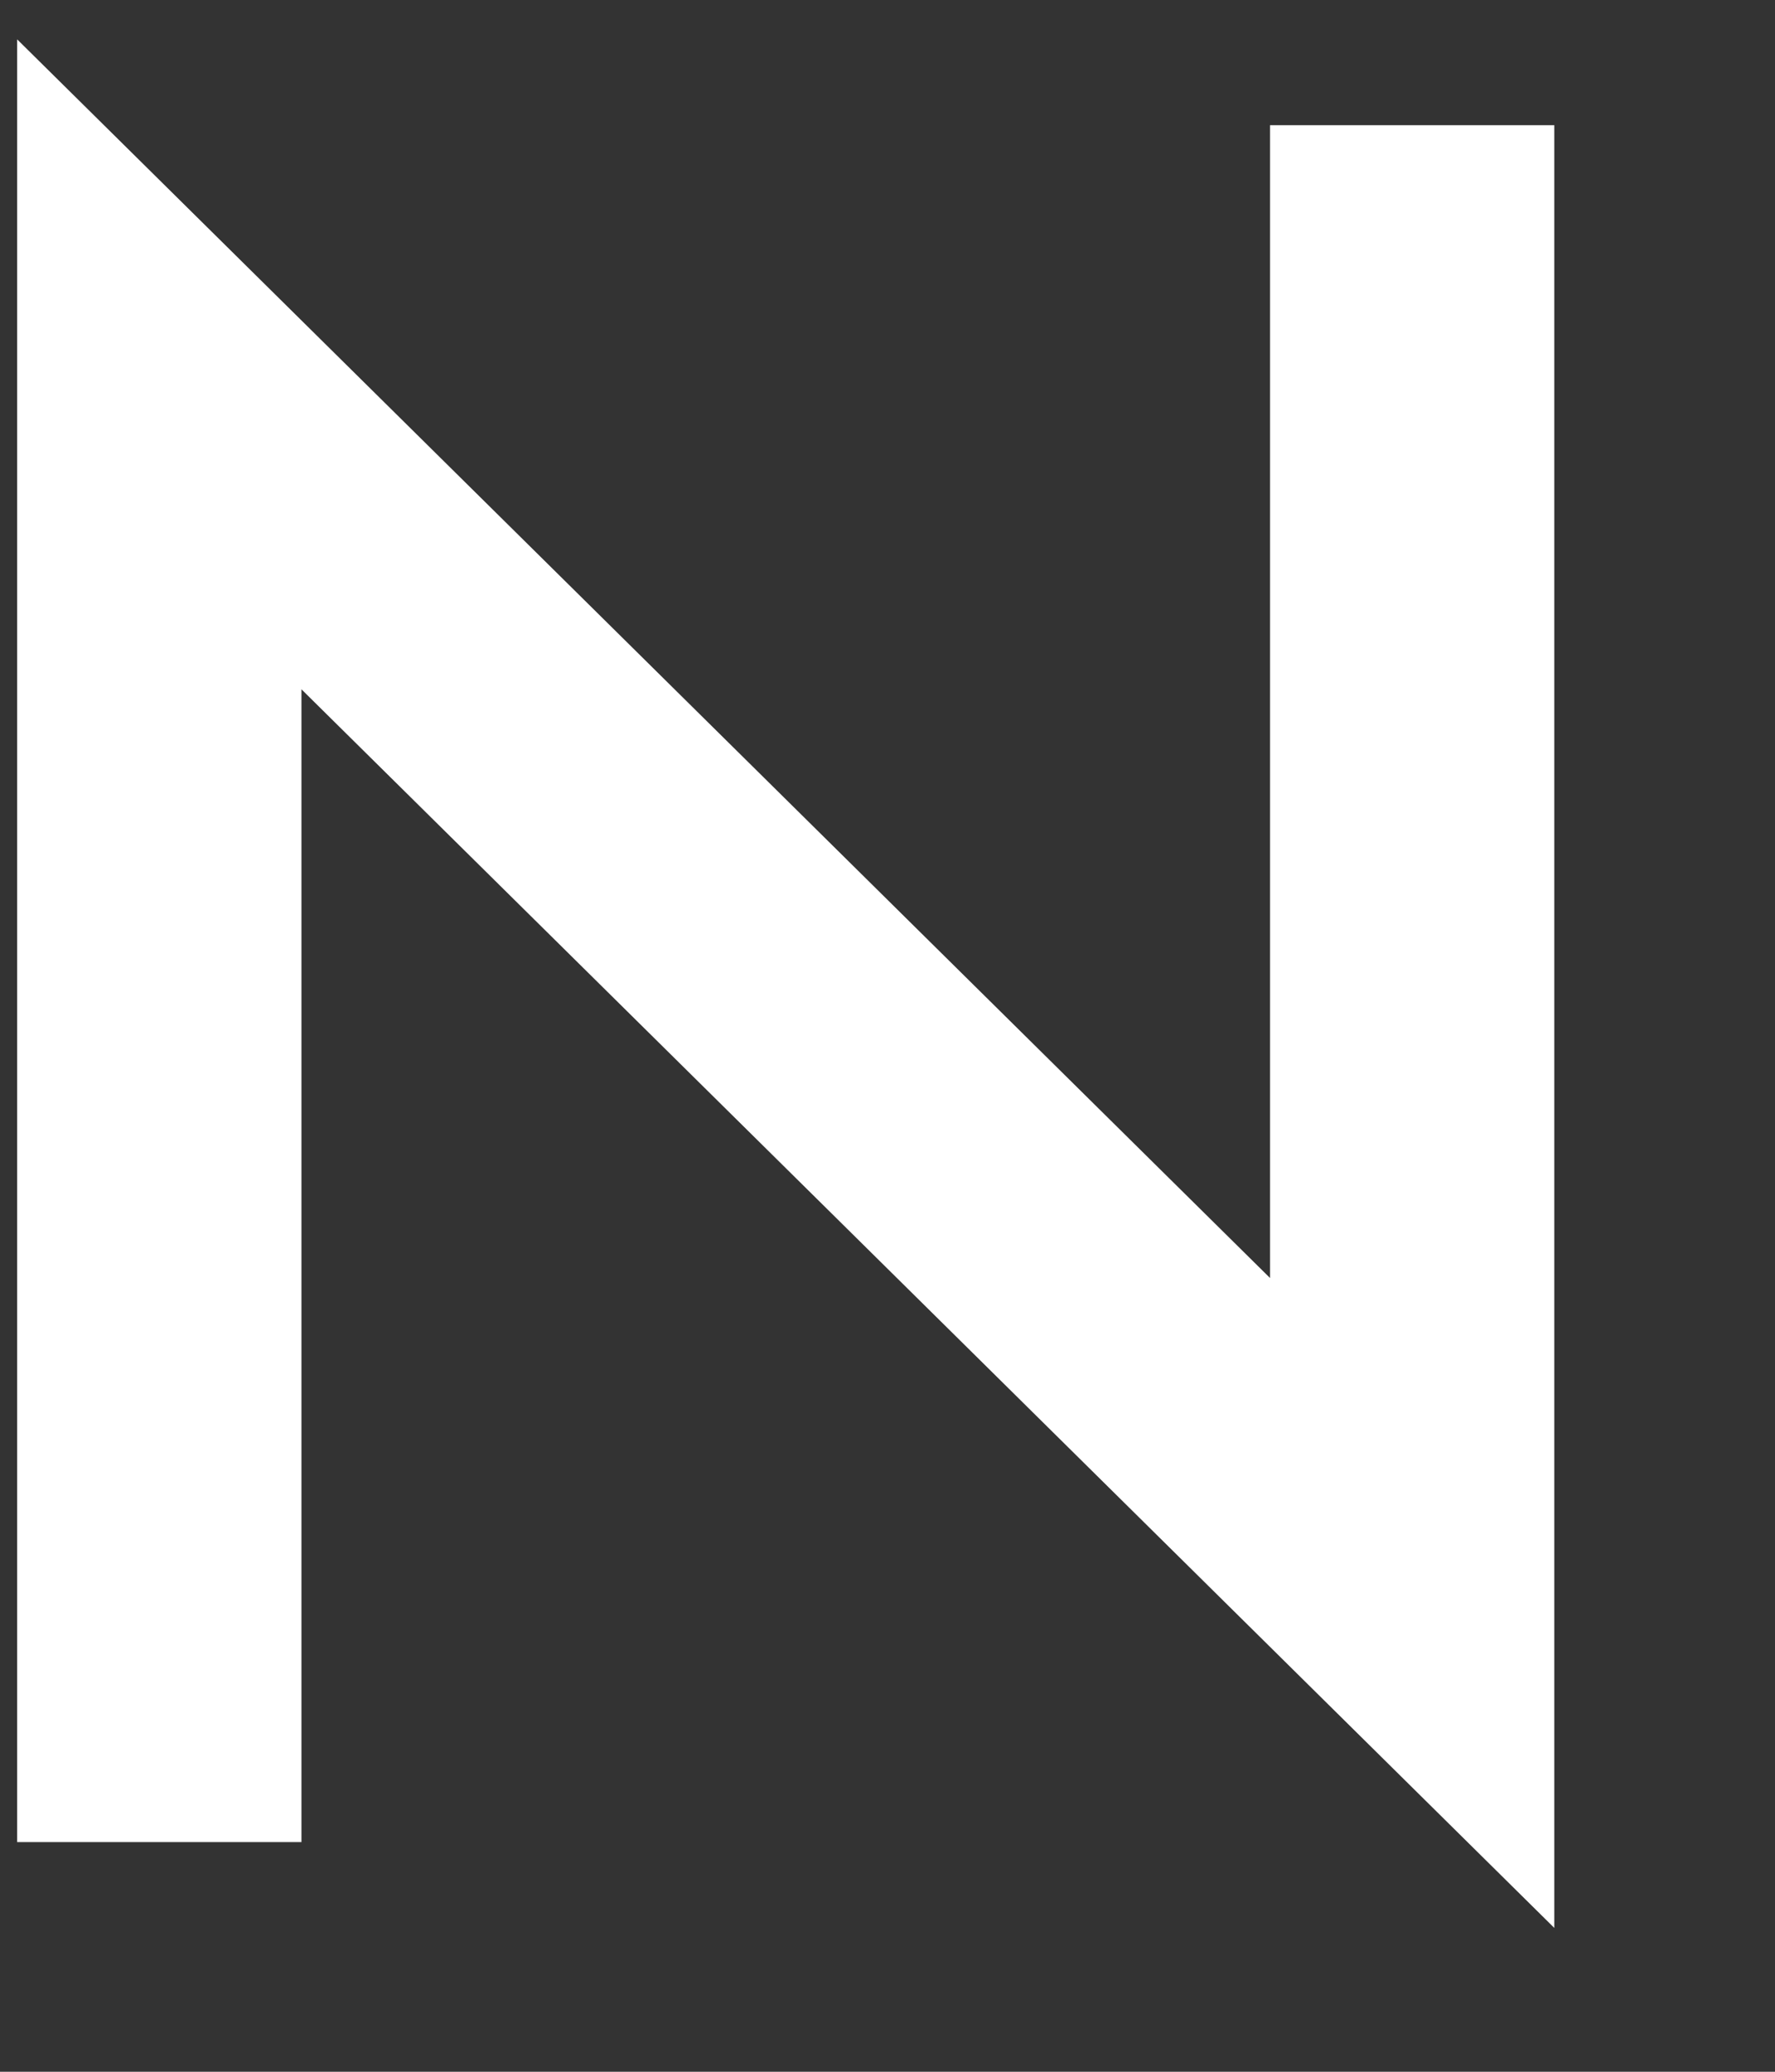
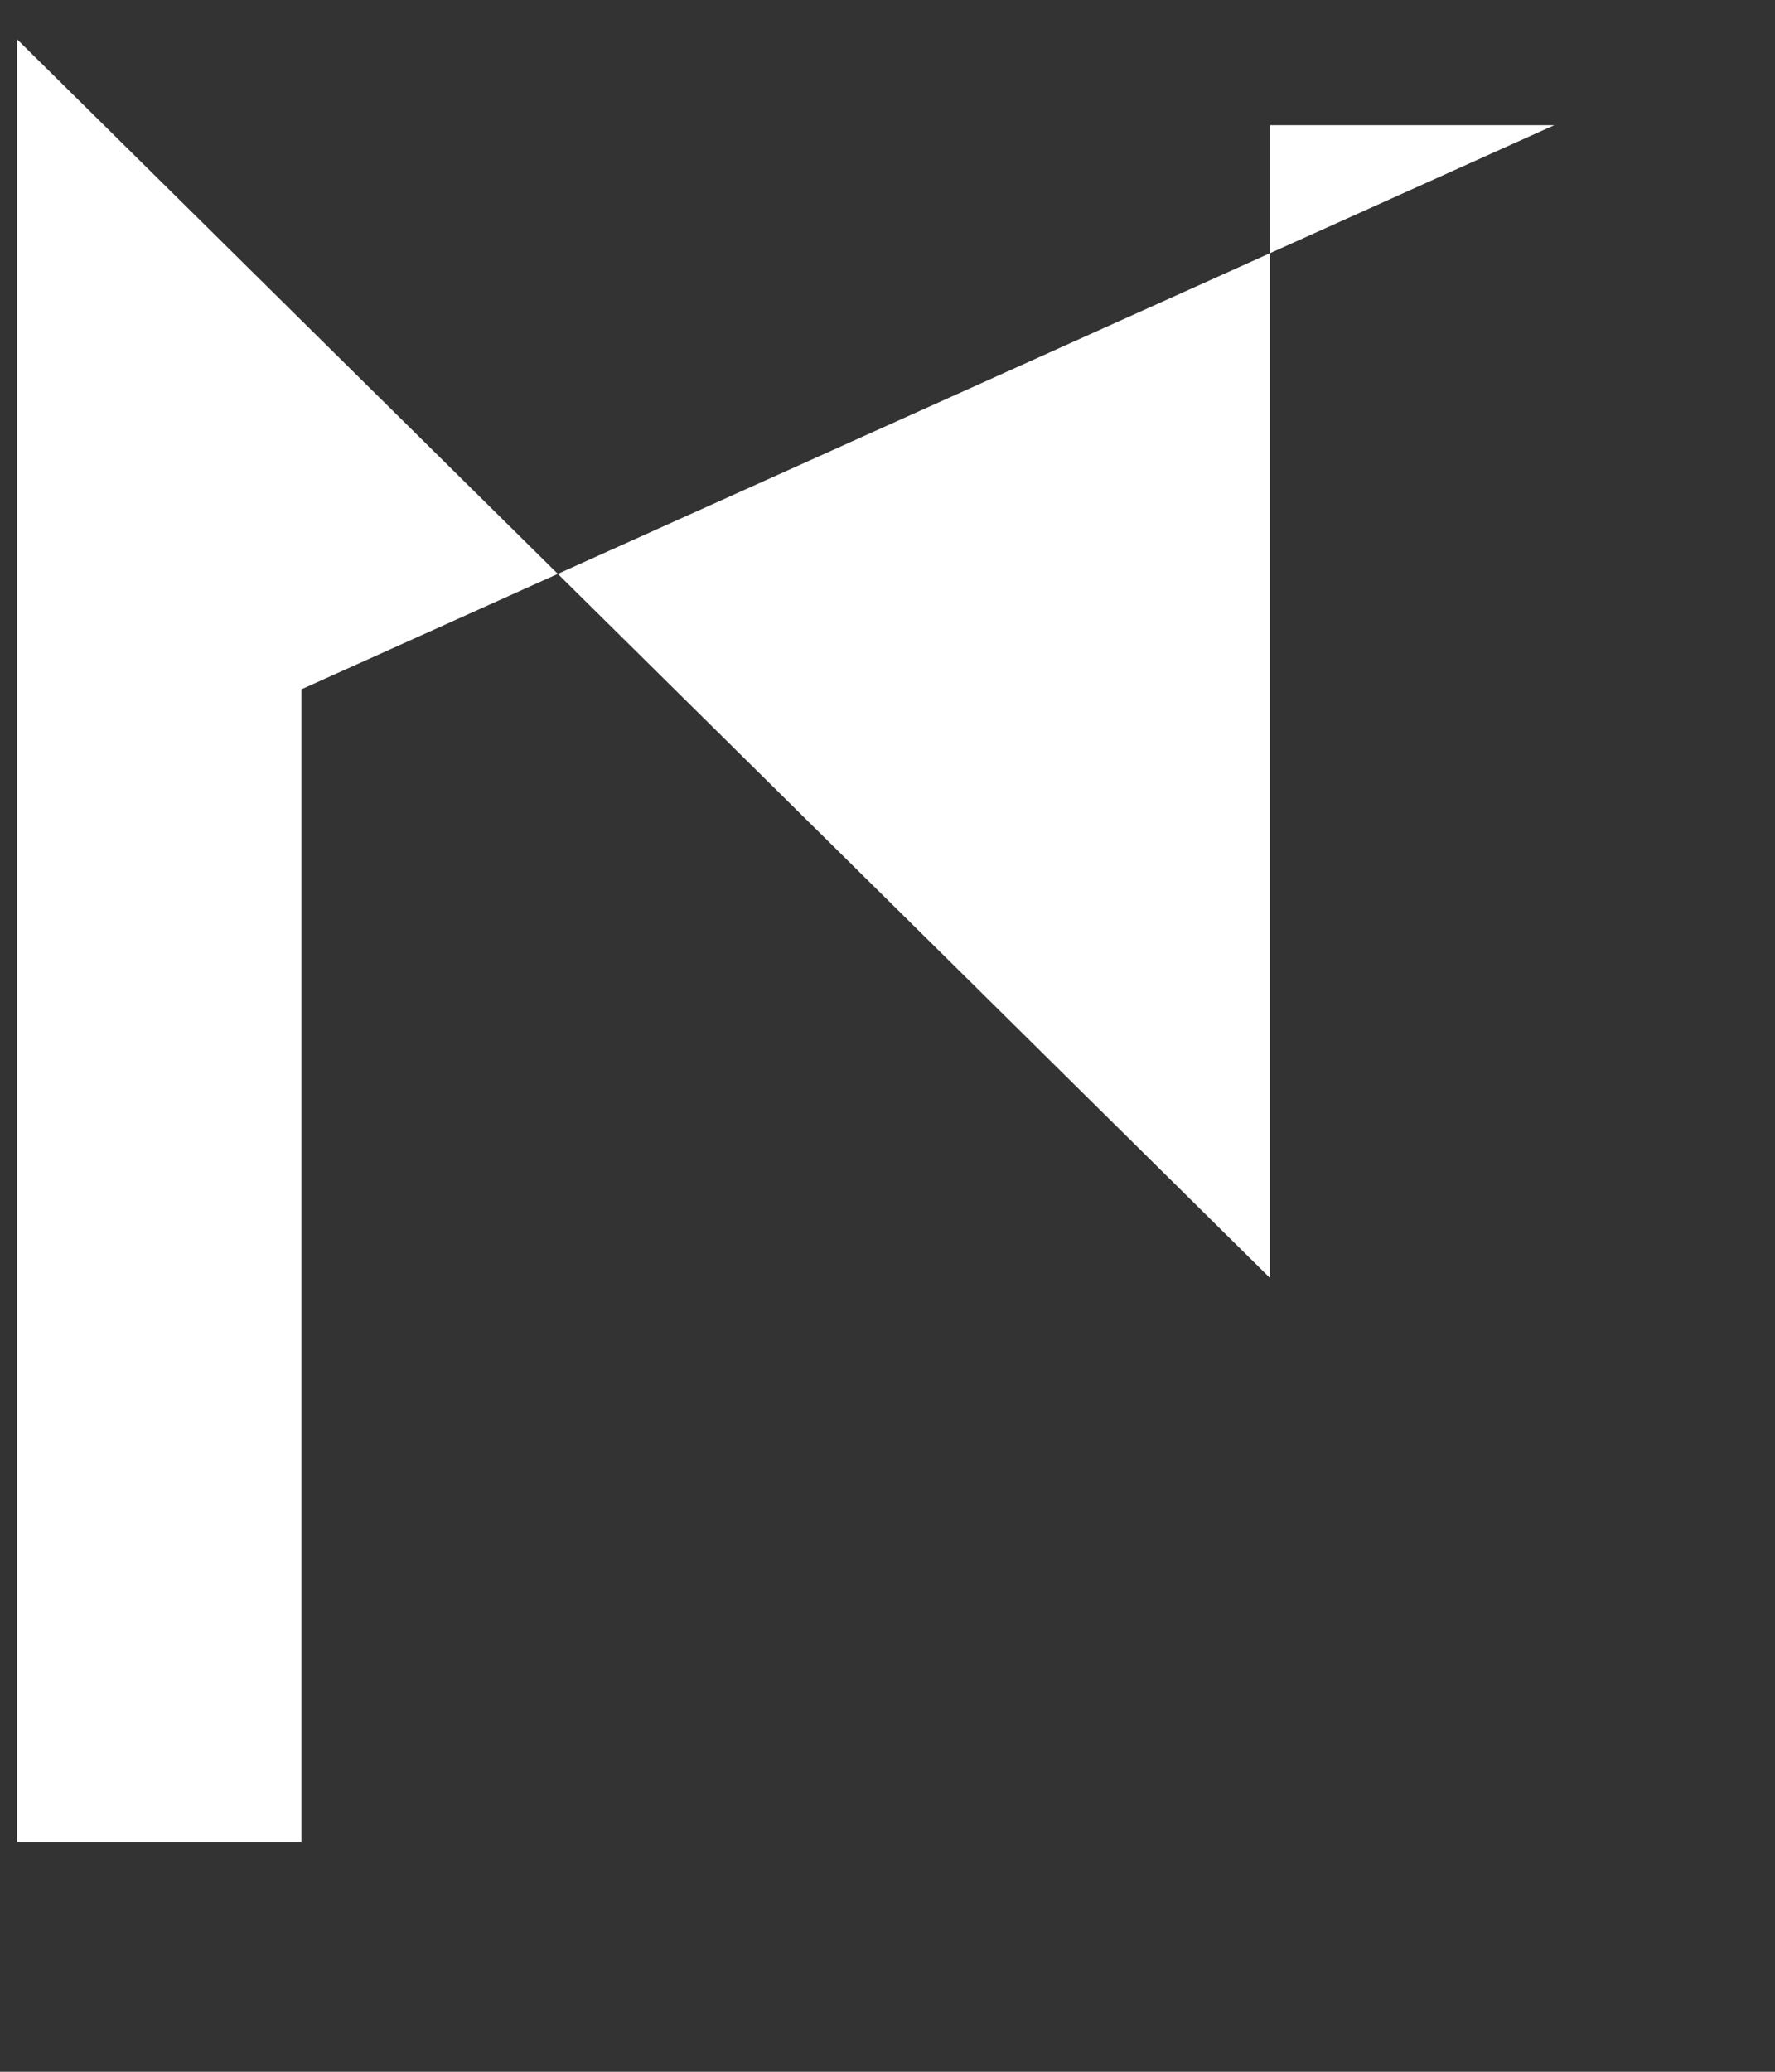
<svg xmlns="http://www.w3.org/2000/svg" width="6" height="7" viewBox="0 0 6 7" fill="none">
  <rect x="0" y="0" width="6" height="7" fill="#333333" stroke="none" />
-   <path d="M4.293 0.423H5.254V6.514L1.019 2.329V6.224H0.058V0.133L4.293 4.318V0.423Z" fill="white" />
+   <path d="M4.293 0.423H5.254L1.019 2.329V6.224H0.058V0.133L4.293 4.318V0.423Z" fill="white" />
</svg>